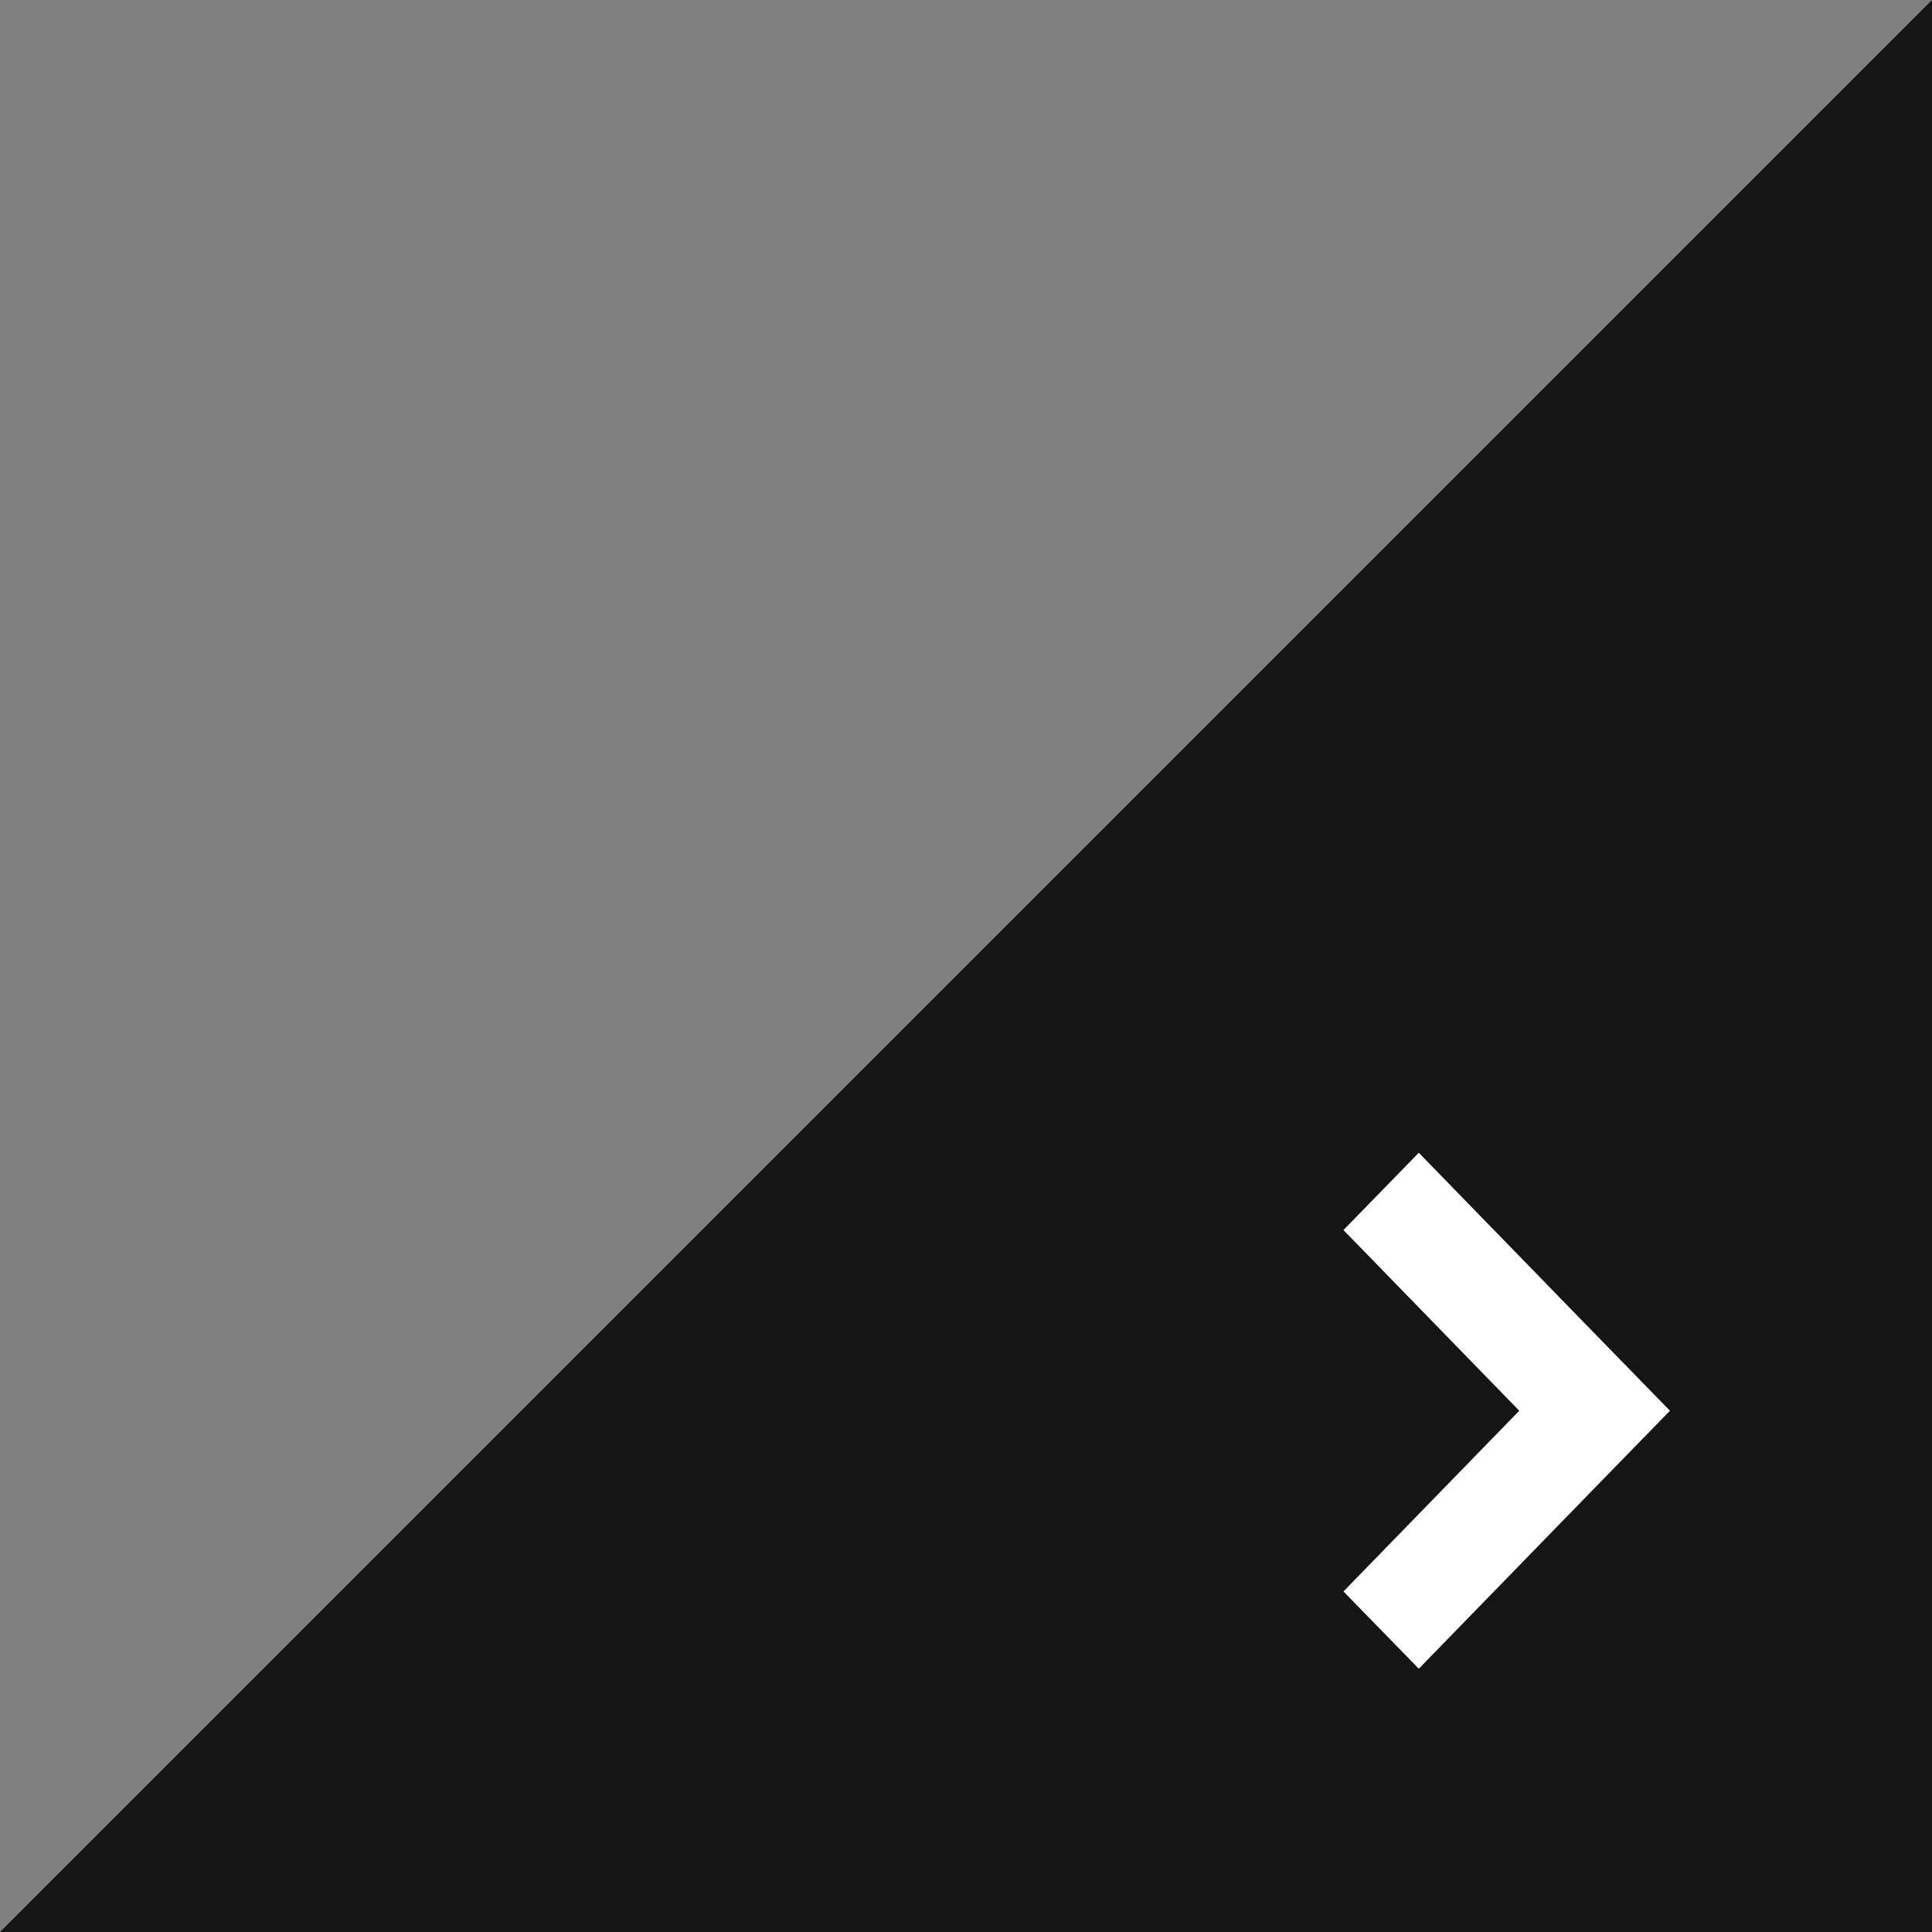
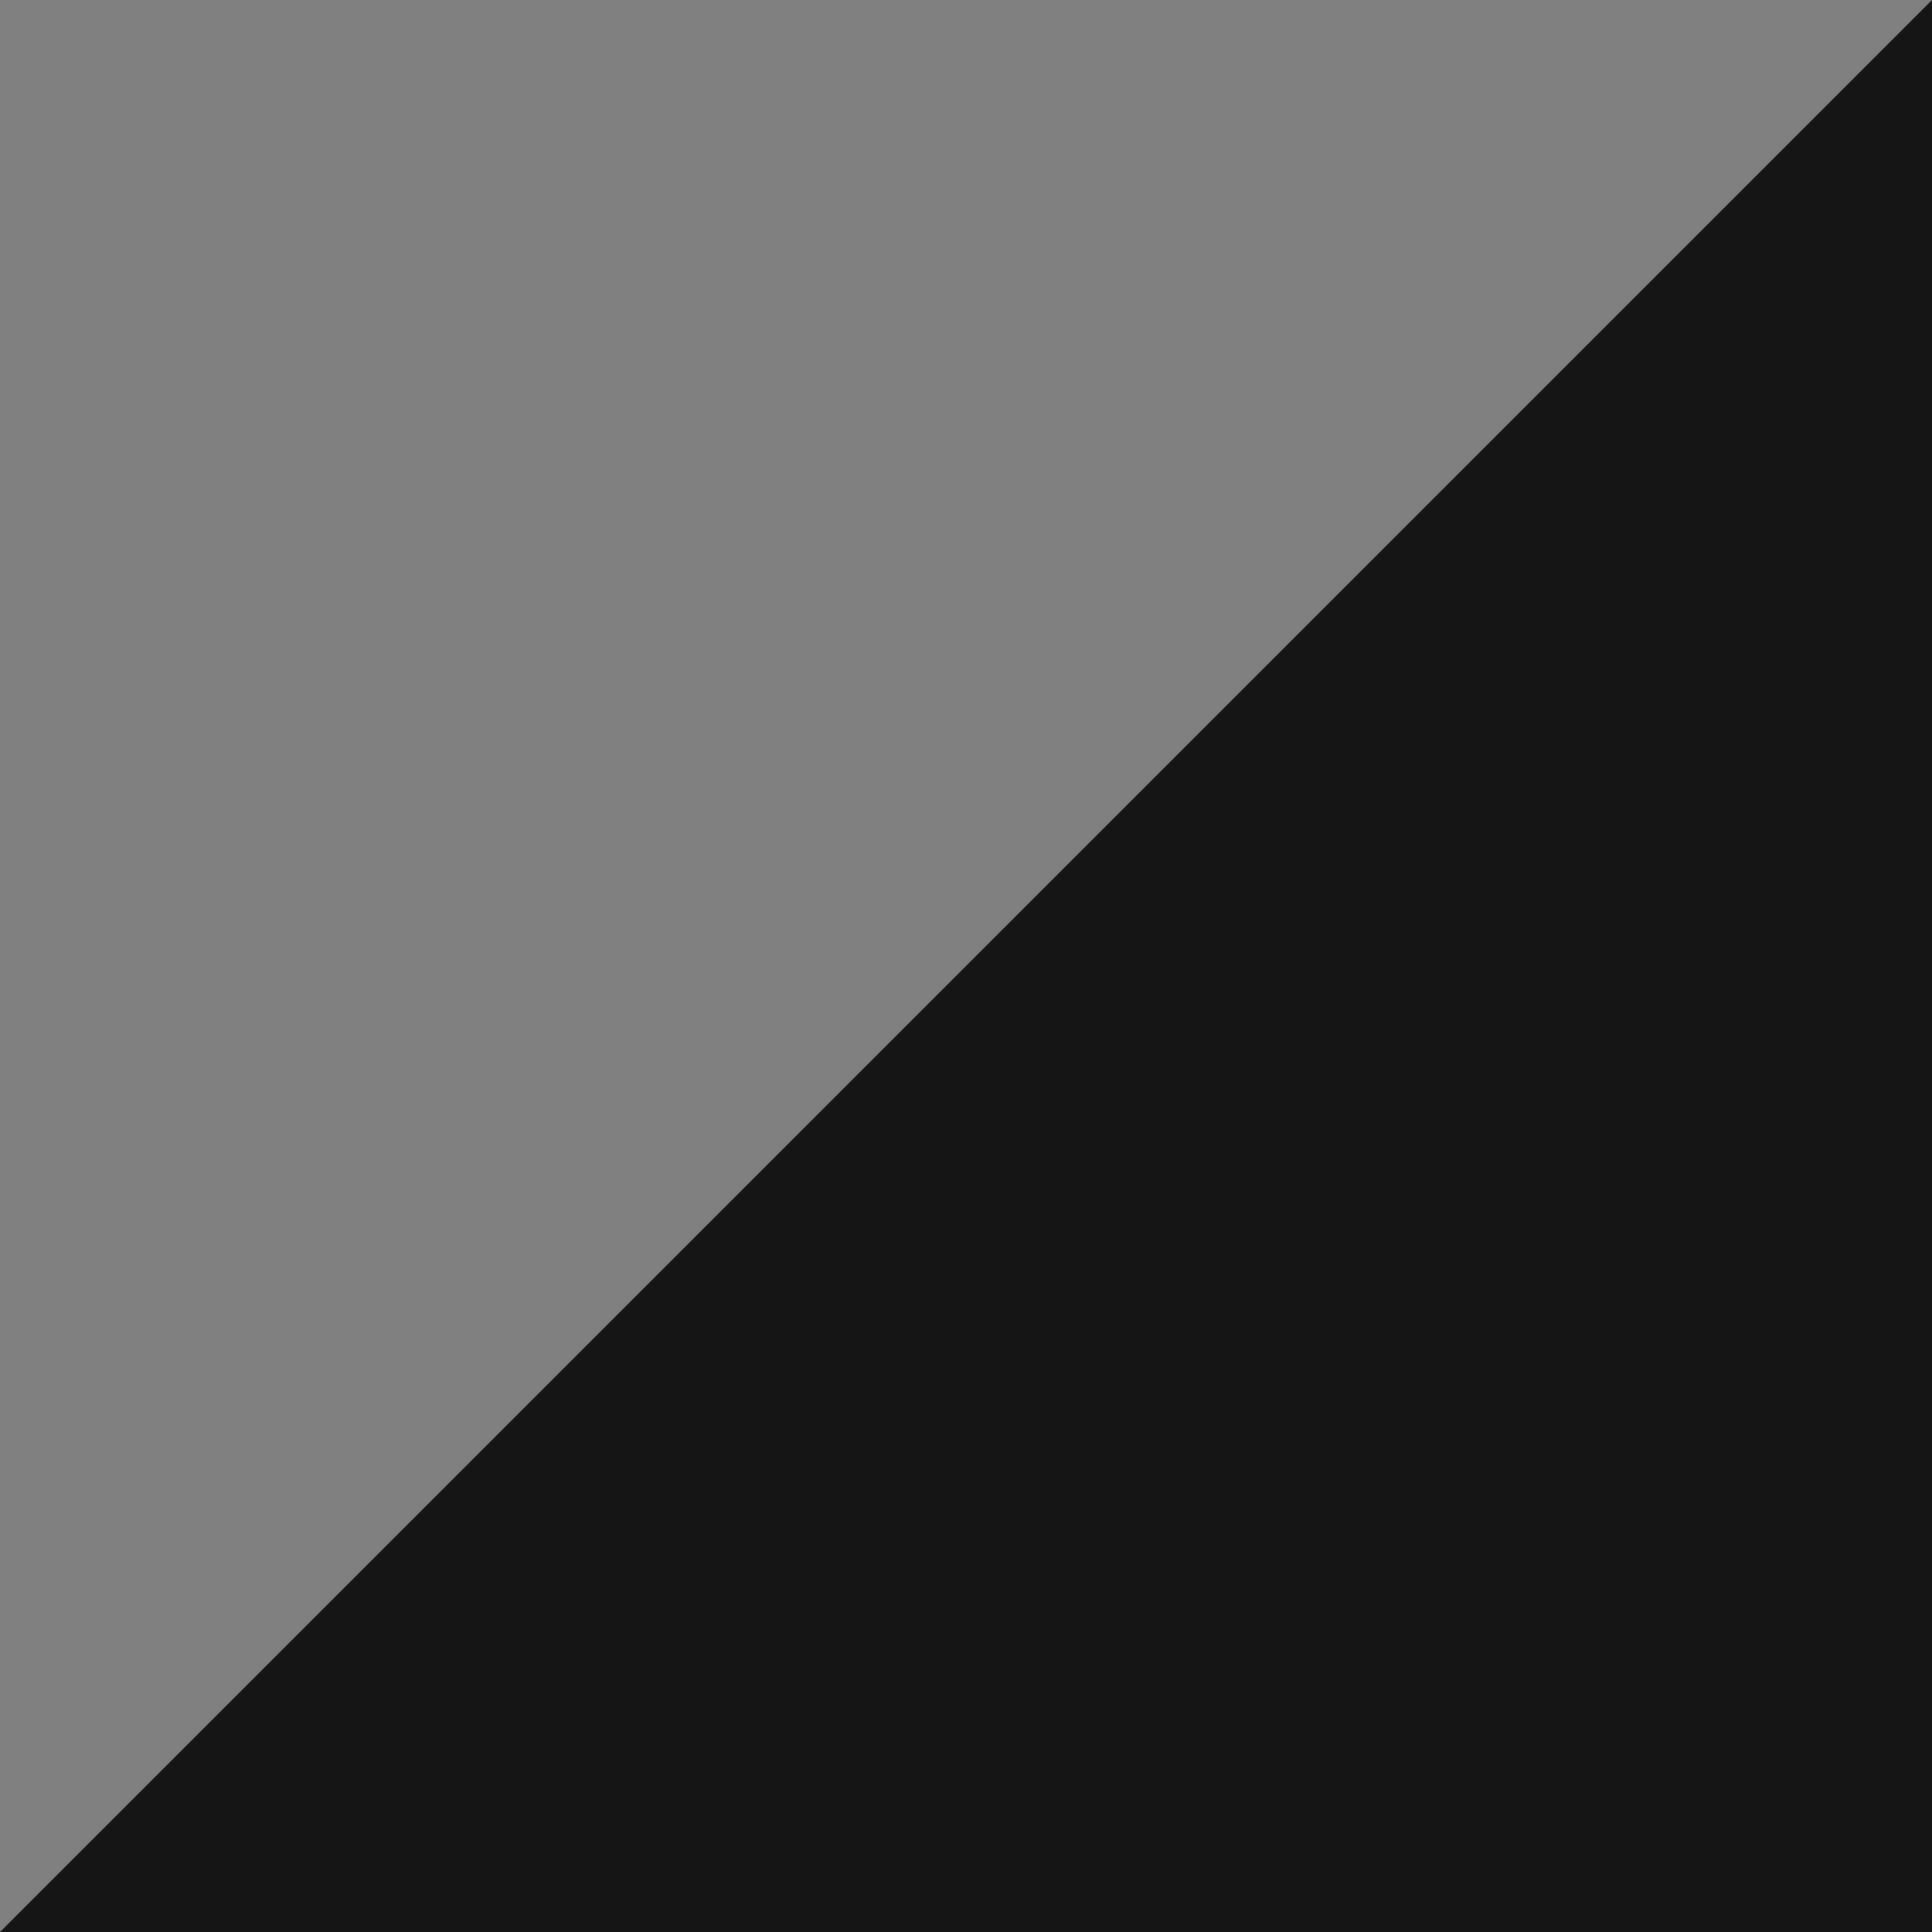
<svg xmlns="http://www.w3.org/2000/svg" id="Button:_Next" data-name="Button: Next" width="30" height="30" viewBox="0 0 30 30">
  <rect x="0" y="0" width="30" height="30" fill="#808080" stroke="none" />
  <defs>
    <style>
      .cls-1 {
        fill: #151515;
      }

      .cls-1, .cls-2 {
        fill-rule: evenodd;
      }

      .cls-2 {
        fill: #fff;
      }
    </style>
  </defs>
  <path id="Tab" class="cls-1" d="M30,0V30H0" />
-   <path id="Arrow" class="cls-2" d="M22.031,17.9l2.73,2.806h0l1.17,1.2-1.17,1.2h0l-2.73,2.806-1.17-1.2,2.73-2.806-2.73-2.806Z" />
</svg>